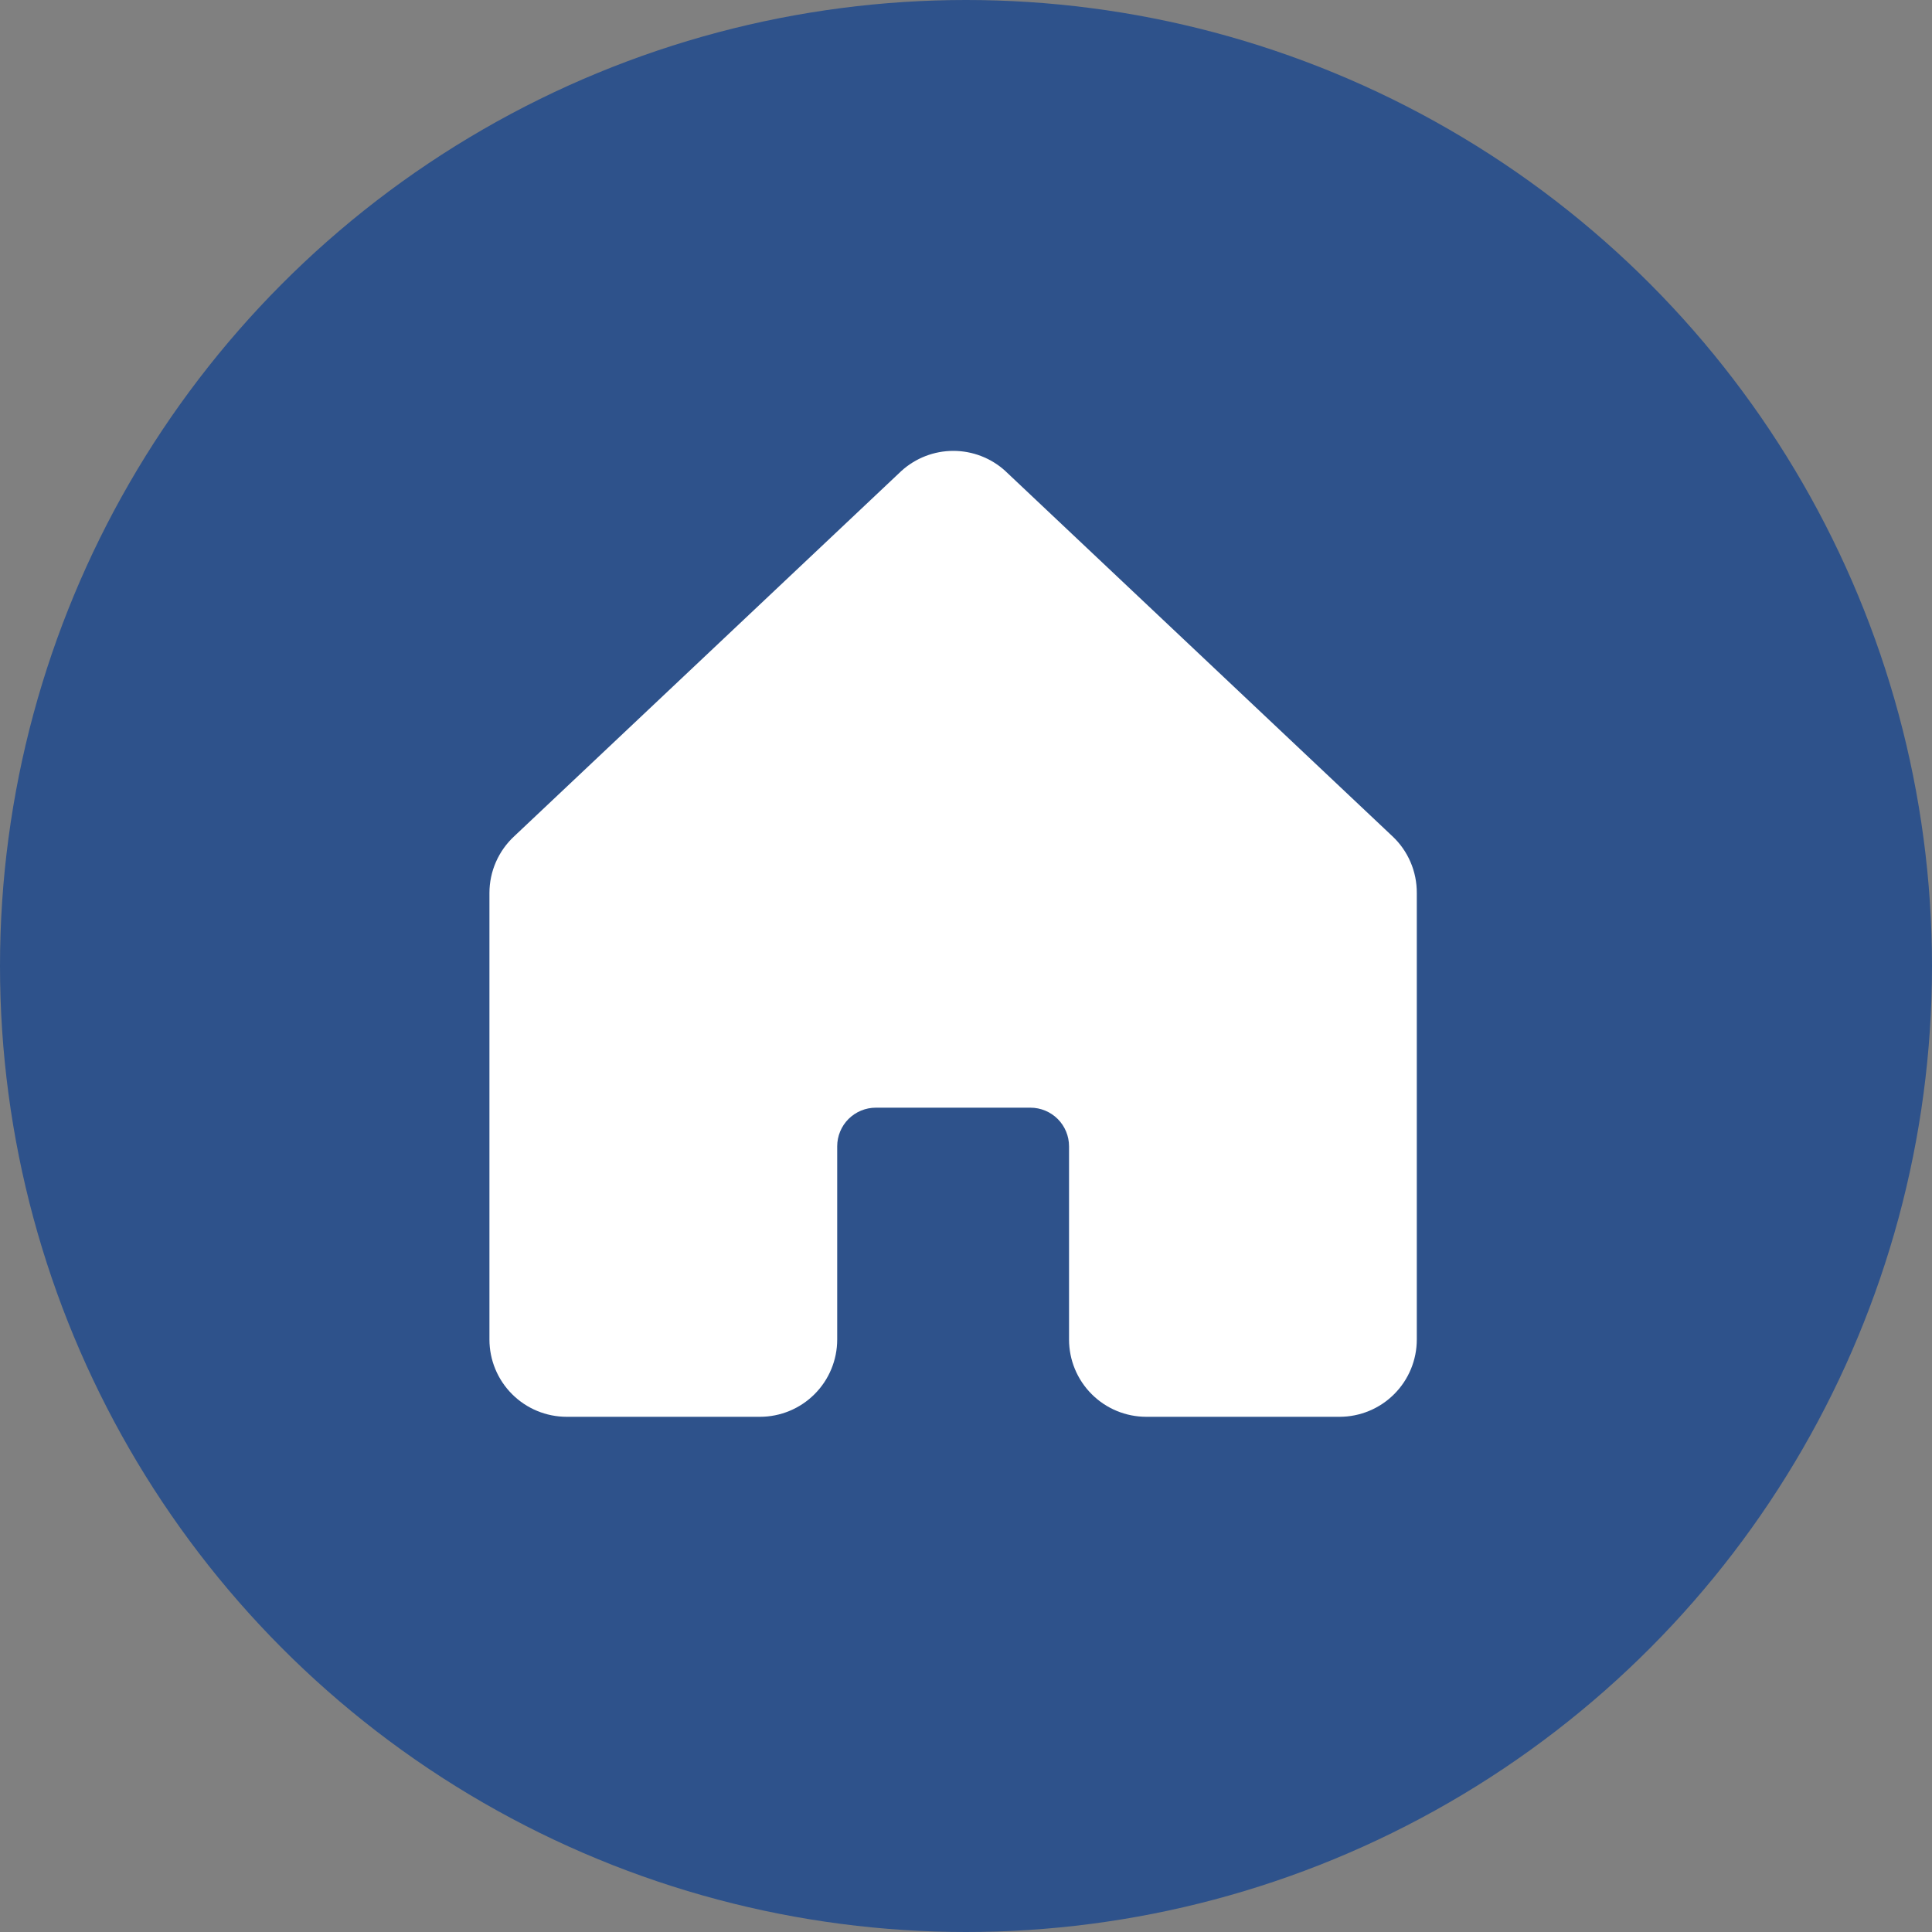
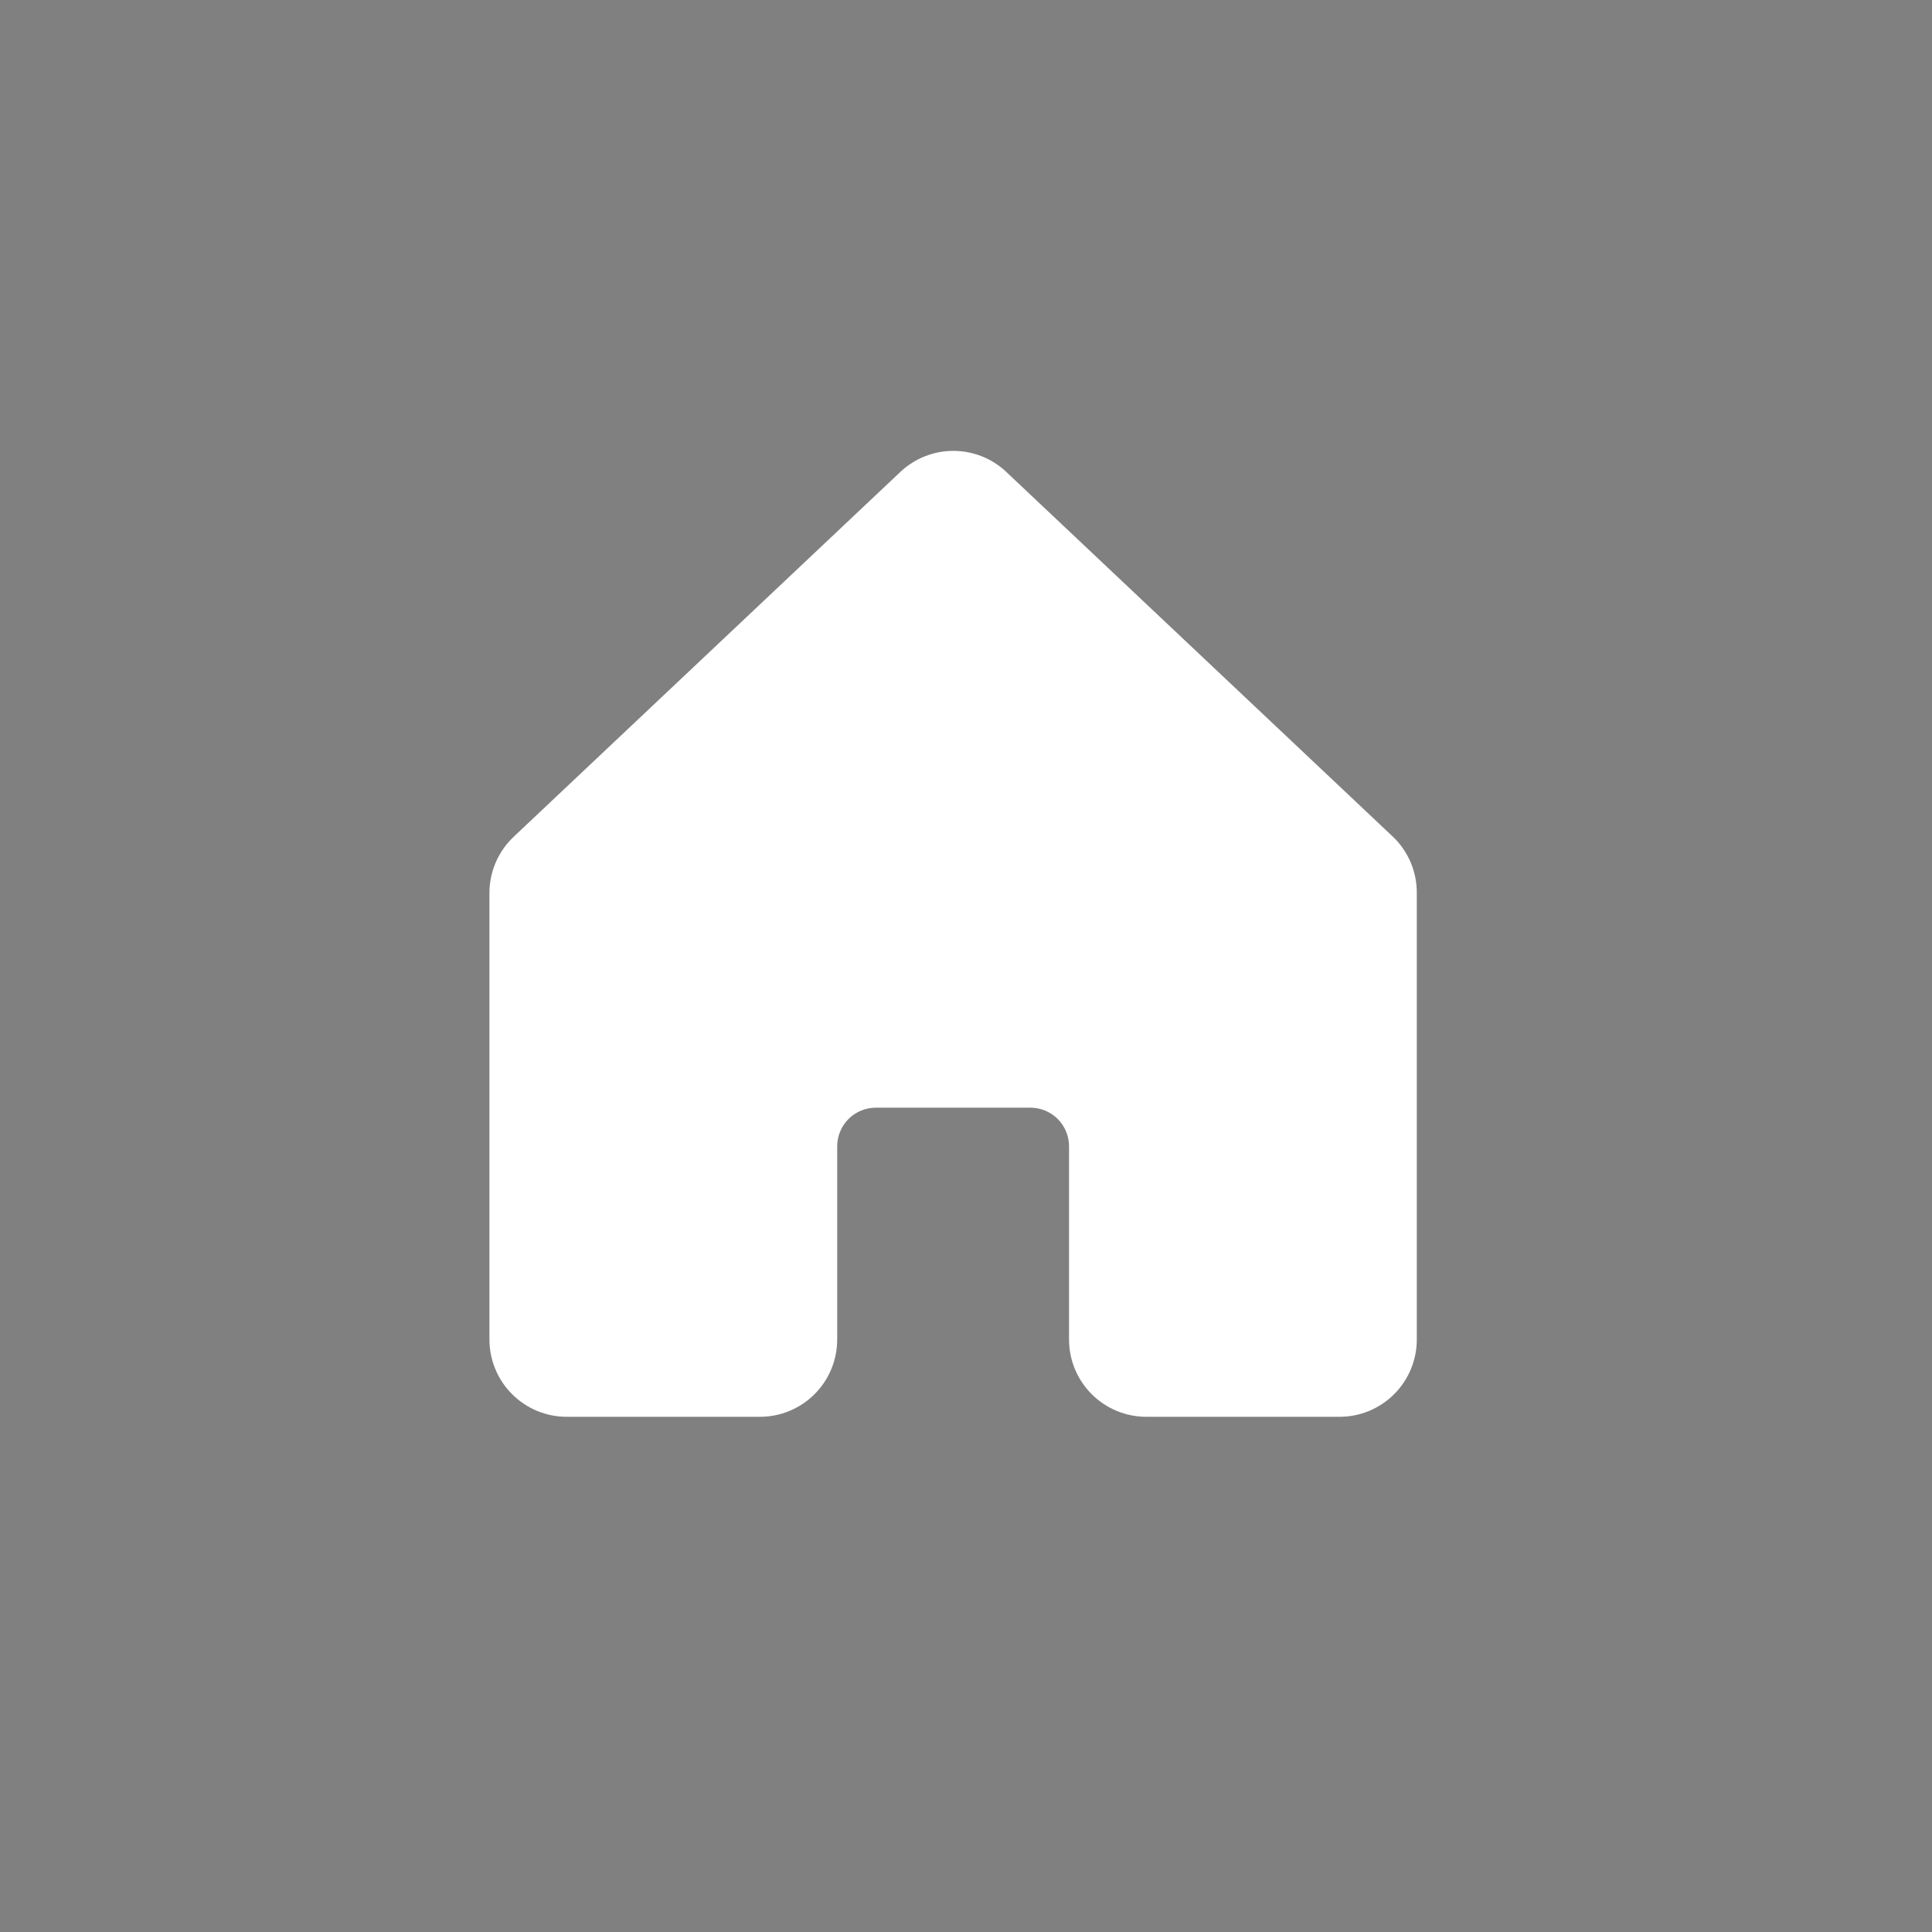
<svg xmlns="http://www.w3.org/2000/svg" width="75" height="75" viewBox="0 0 75 75" fill="none">
  <rect x="0" y="0" width="75" height="75" fill="#808080" stroke="none" />
-   <circle cx="37.5" cy="37.5" r="37.5" fill="#2E528B" />
  <path d="M55 34.666V52C55 52.796 54.684 53.559 54.121 54.121C53.559 54.684 52.796 55 52 55H44.5C43.704 55 42.941 54.684 42.379 54.121C41.816 53.559 41.5 52.796 41.5 52V44.5C41.5 44.102 41.342 43.721 41.061 43.439C40.779 43.158 40.398 43 40 43H34C33.602 43 33.221 43.158 32.939 43.439C32.658 43.721 32.5 44.102 32.5 44.5V52C32.5 52.796 32.184 53.559 31.621 54.121C31.059 54.684 30.296 55 29.5 55H22C21.204 55 20.441 54.684 19.879 54.121C19.316 53.559 19 52.796 19 52V34.666C19 34.25 19.086 33.84 19.253 33.459C19.42 33.079 19.664 32.738 19.969 32.457L34.969 18.304L34.99 18.284C35.542 17.782 36.262 17.503 37.008 17.503C37.755 17.503 38.475 17.782 39.027 18.284C39.033 18.291 39.04 18.298 39.047 18.304L54.047 32.457C54.35 32.739 54.591 33.081 54.755 33.462C54.919 33.842 55.002 34.252 55 34.666Z" fill="white" />
</svg>